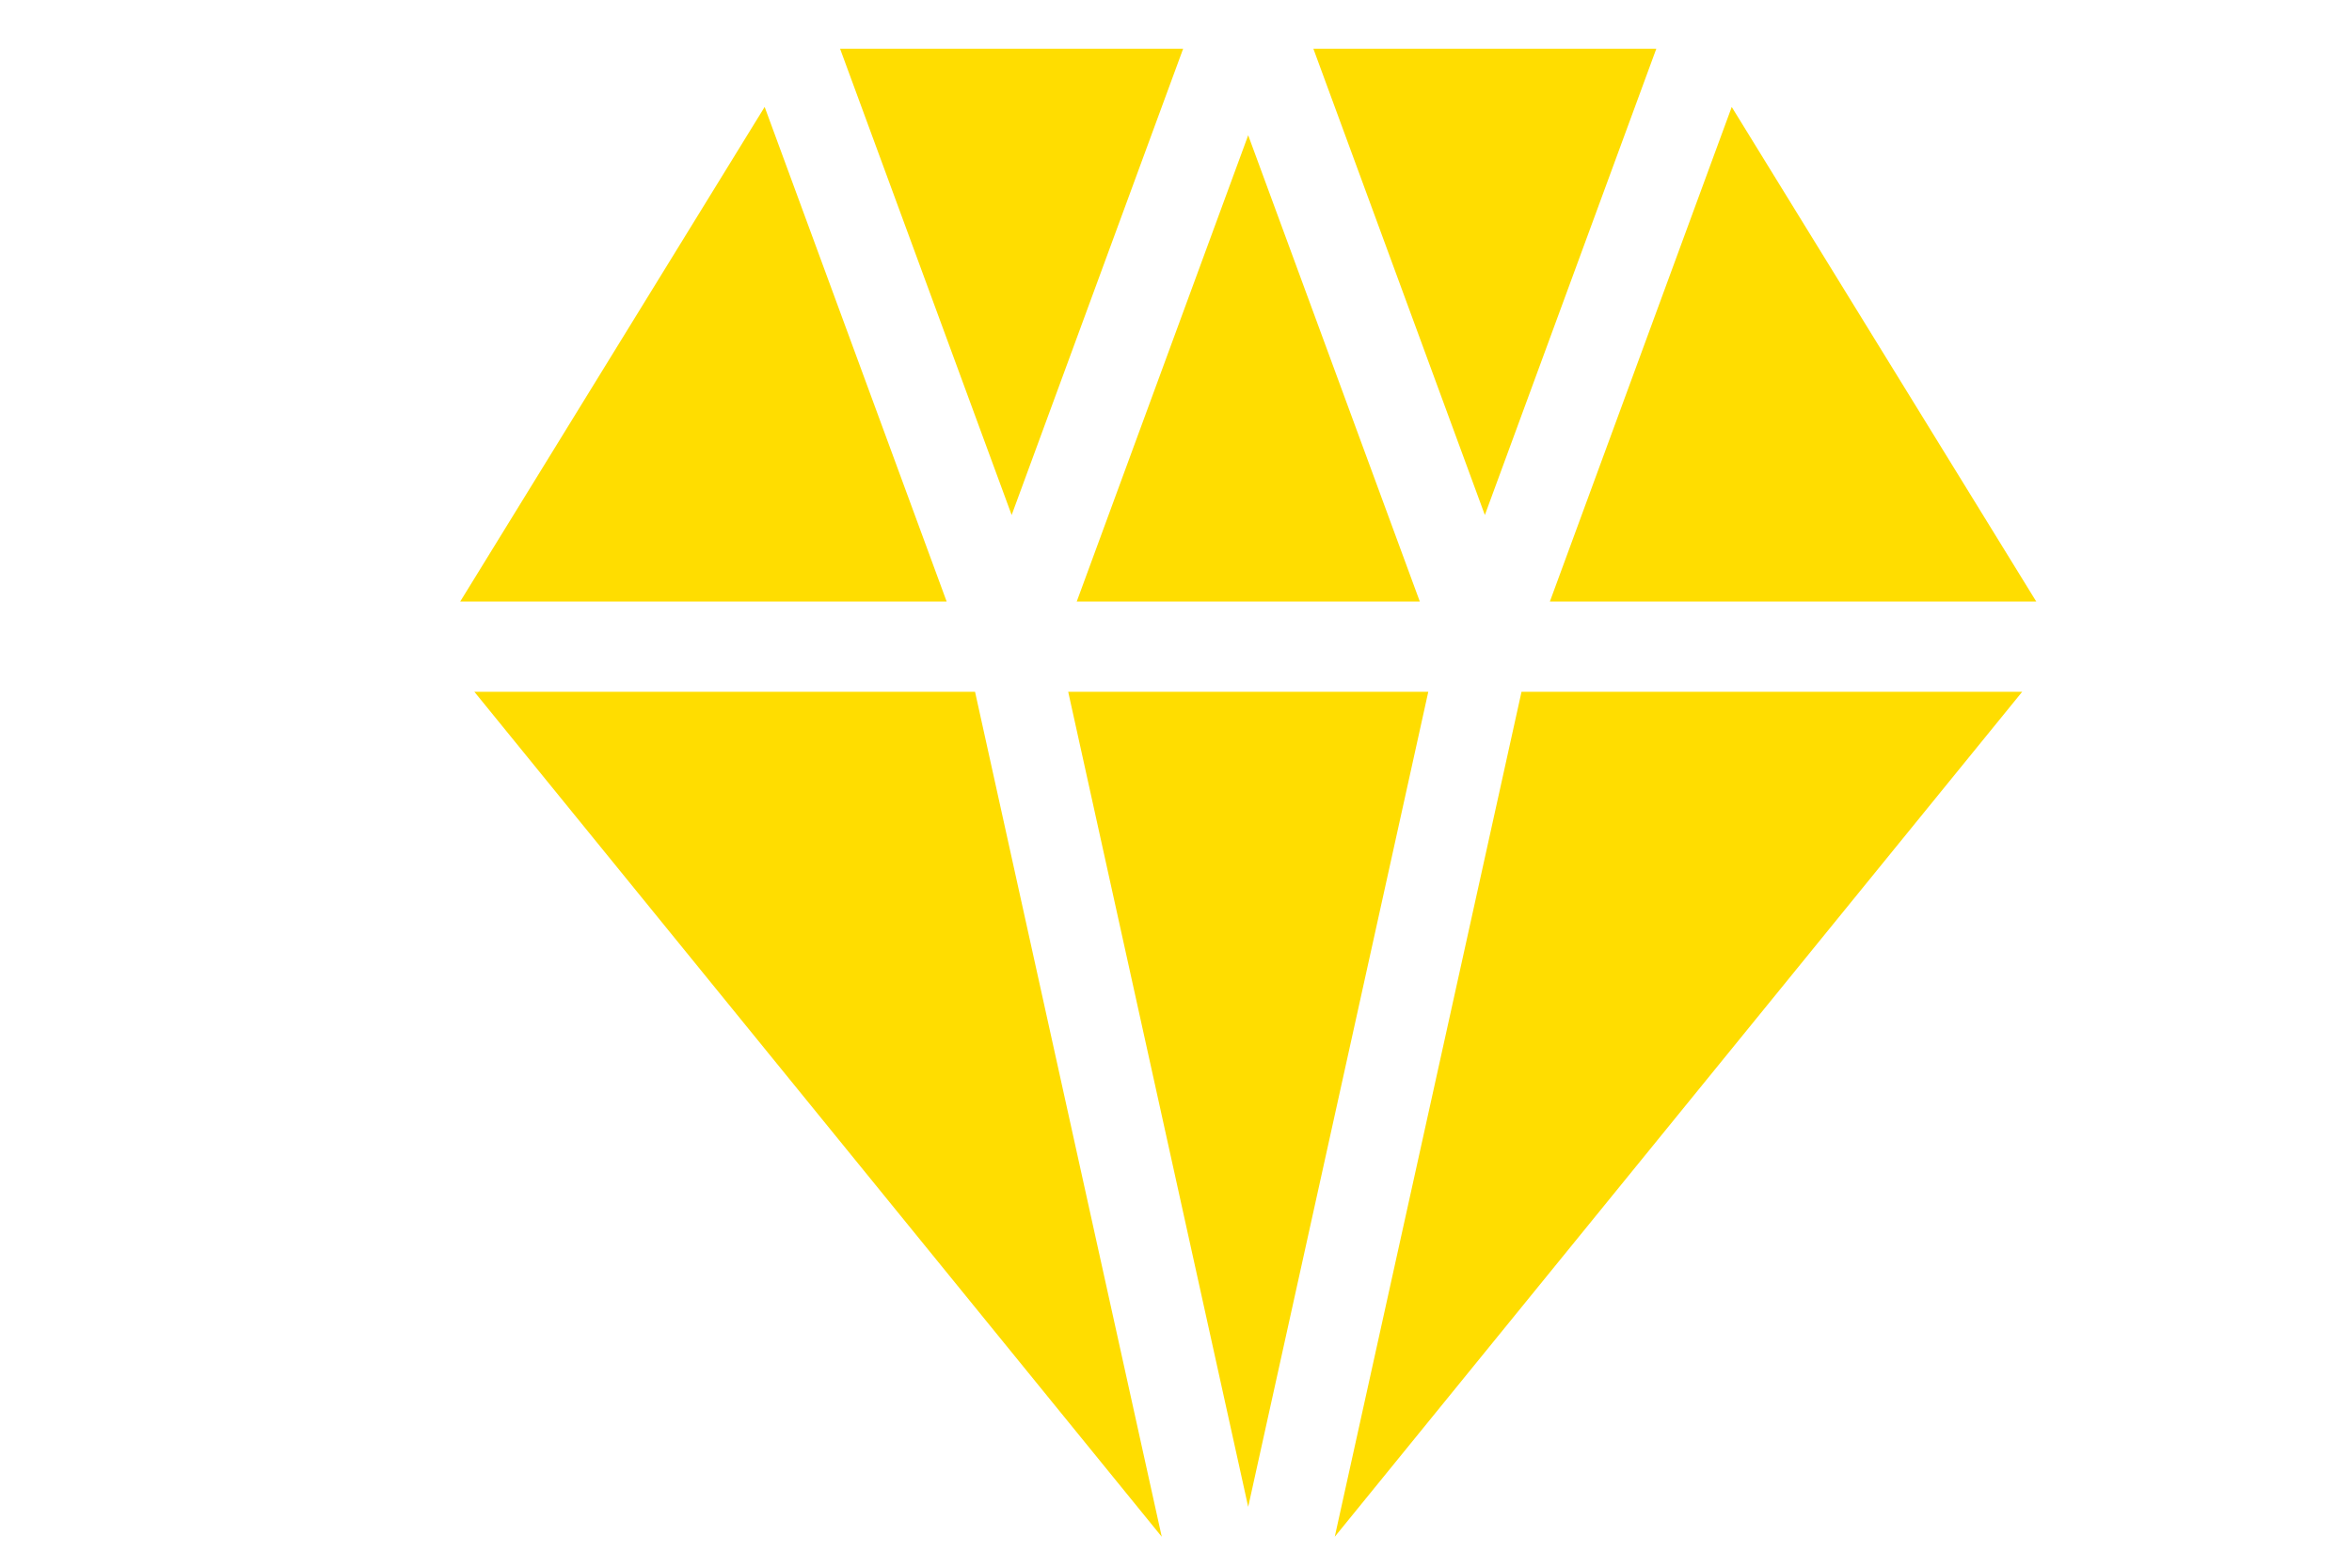
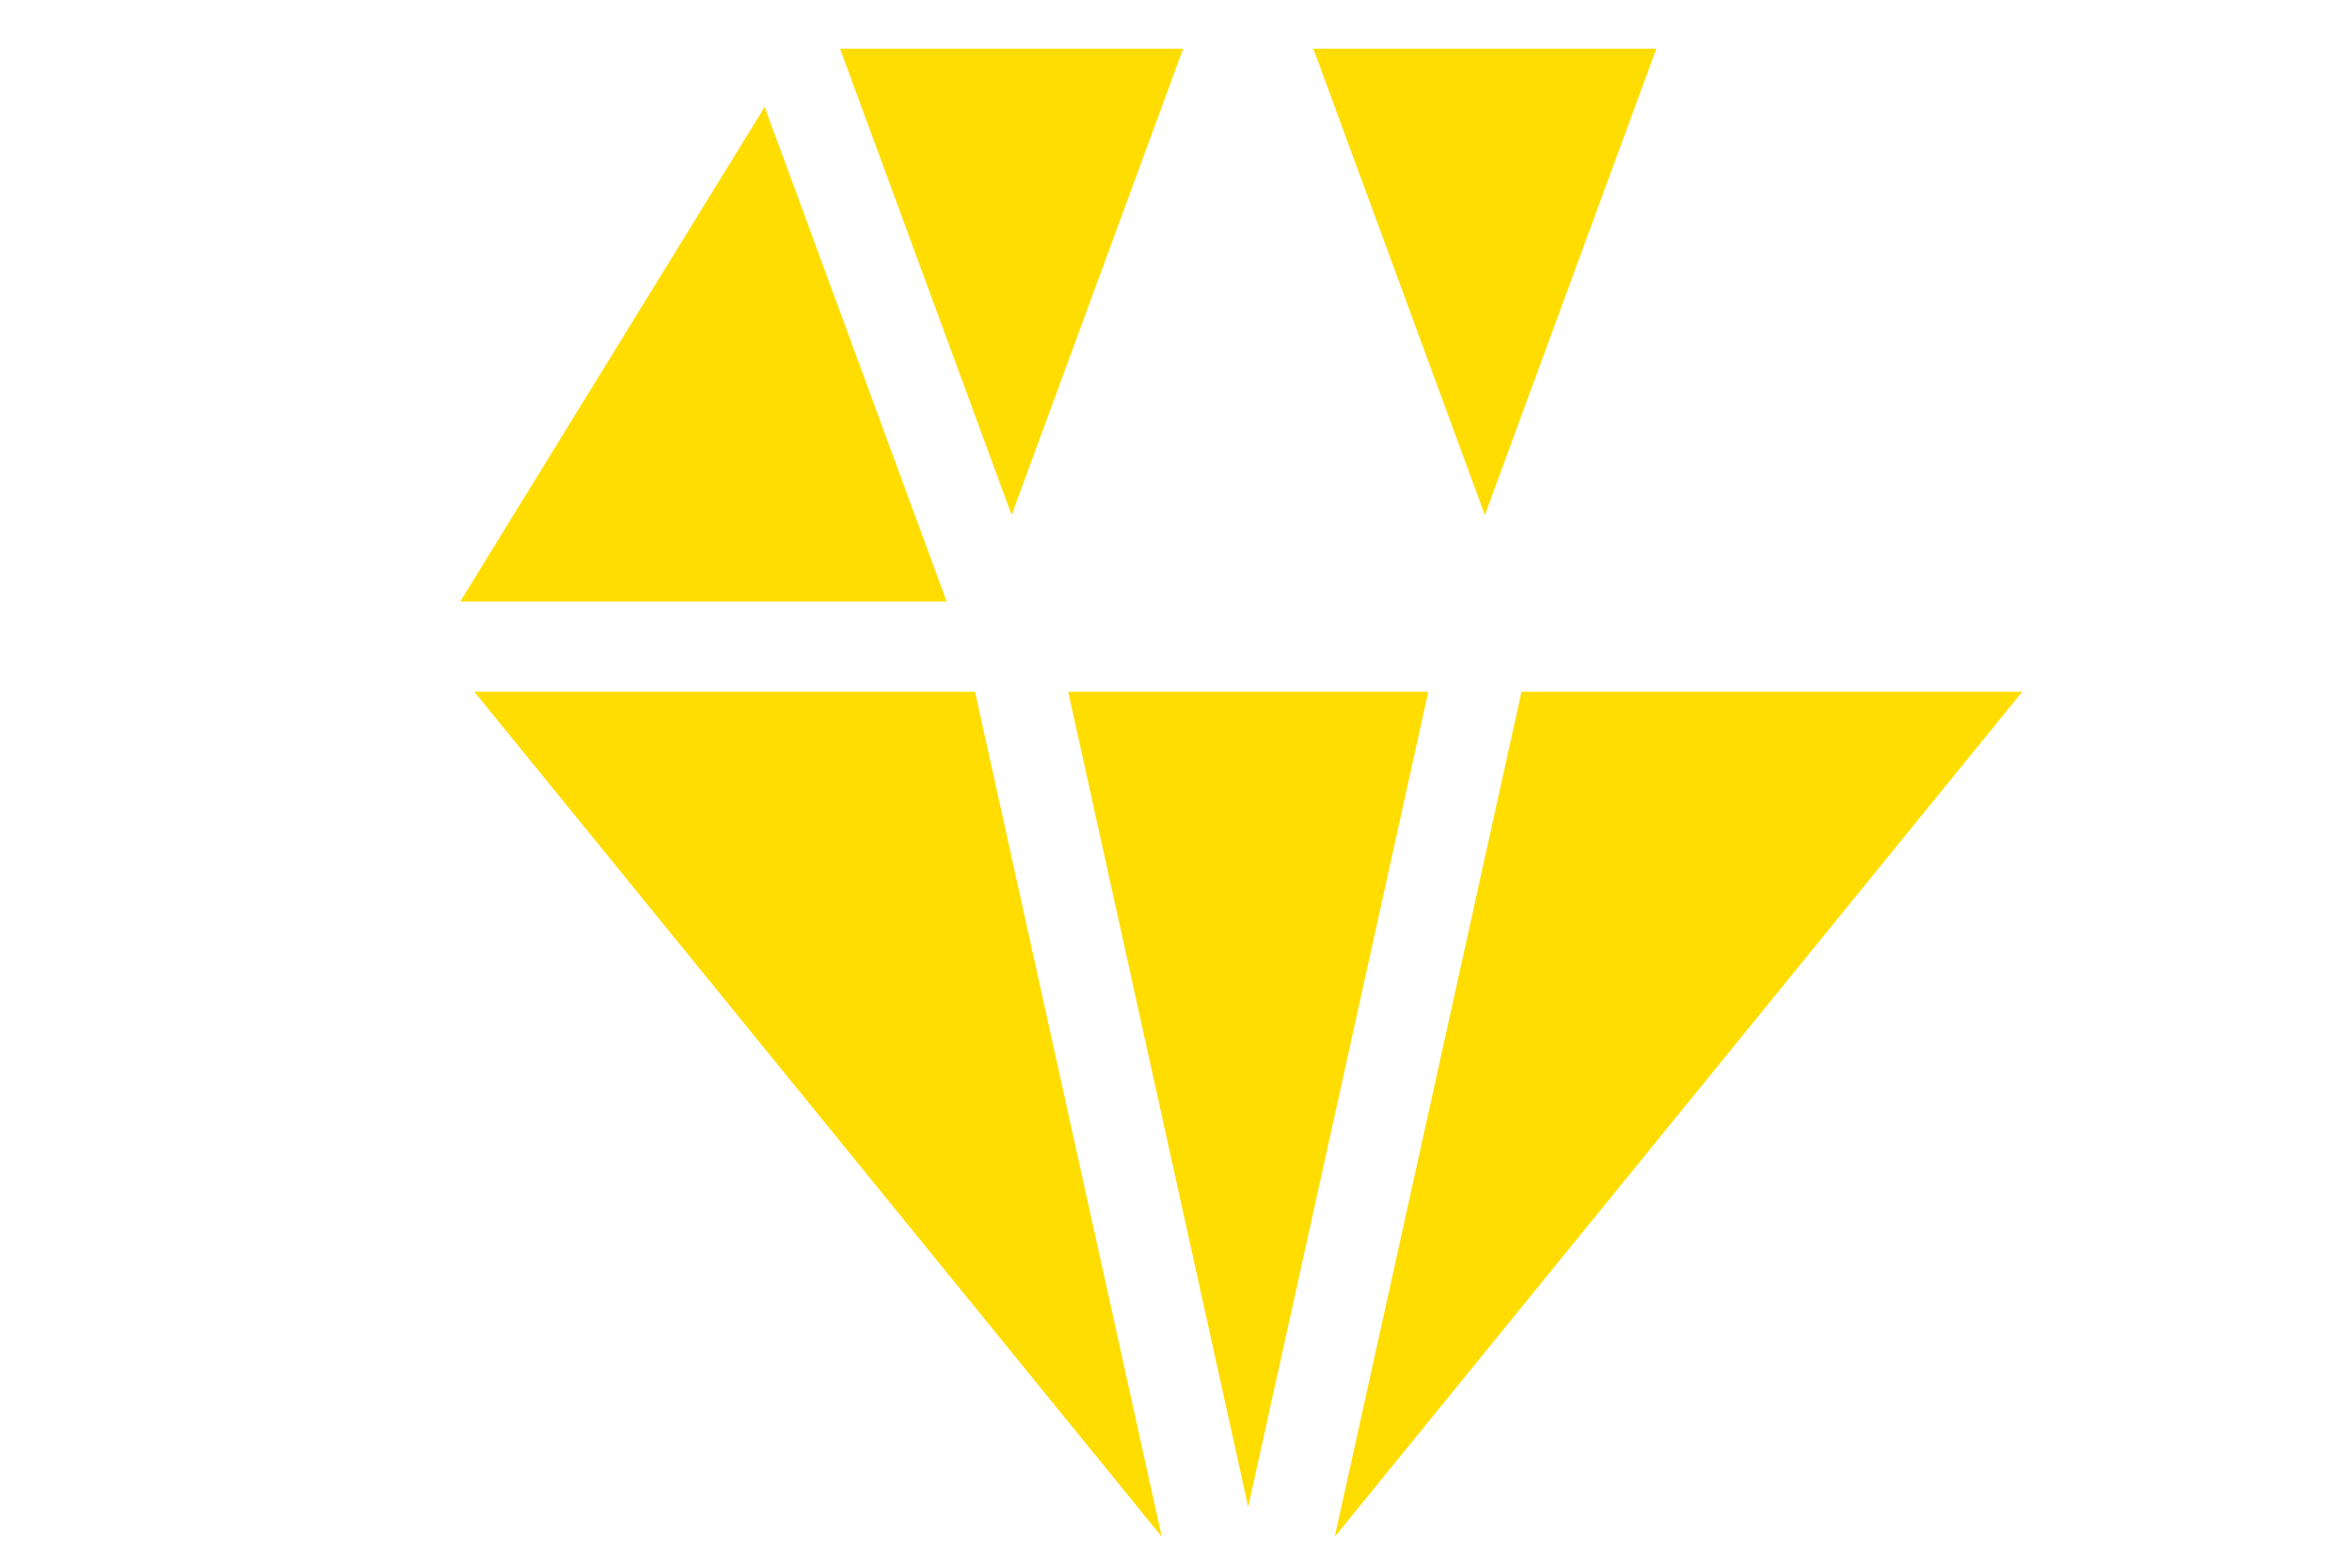
<svg xmlns="http://www.w3.org/2000/svg" width="72" height="48" viewBox="0 0 72 48" fill="none">
-   <path d="M32.961 18.419H43.464L38.21 4.141L32.961 18.419Z" fill="#FFDD00" />
+   <path d="M32.961 18.419H43.464L32.961 18.419Z" fill="#FFDD00" />
  <path d="M50.704 1.491H40.205L45.455 15.769L50.704 1.491Z" fill="#FFDD00" />
-   <path d="M47.445 18.419H62.335L53.012 3.275L47.445 18.419Z" fill="#FFDD00" />
  <path d="M36.219 1.491H25.716L30.969 15.769L36.219 1.491Z" fill="#FFDD00" />
  <path d="M43.723 21.181H32.7L38.21 46.137L43.723 21.181Z" fill="#FFDD00" />
  <path d="M14.521 21.181L35.564 47.053L29.848 21.181H14.521Z" fill="#FFDD00" />
  <path d="M40.86 47.053L61.904 21.181H46.577L40.86 47.053Z" fill="#FFDD00" />
  <path d="M23.408 3.274L14.088 18.418H28.979L23.408 3.274Z" fill="#FFDD00" />
</svg>